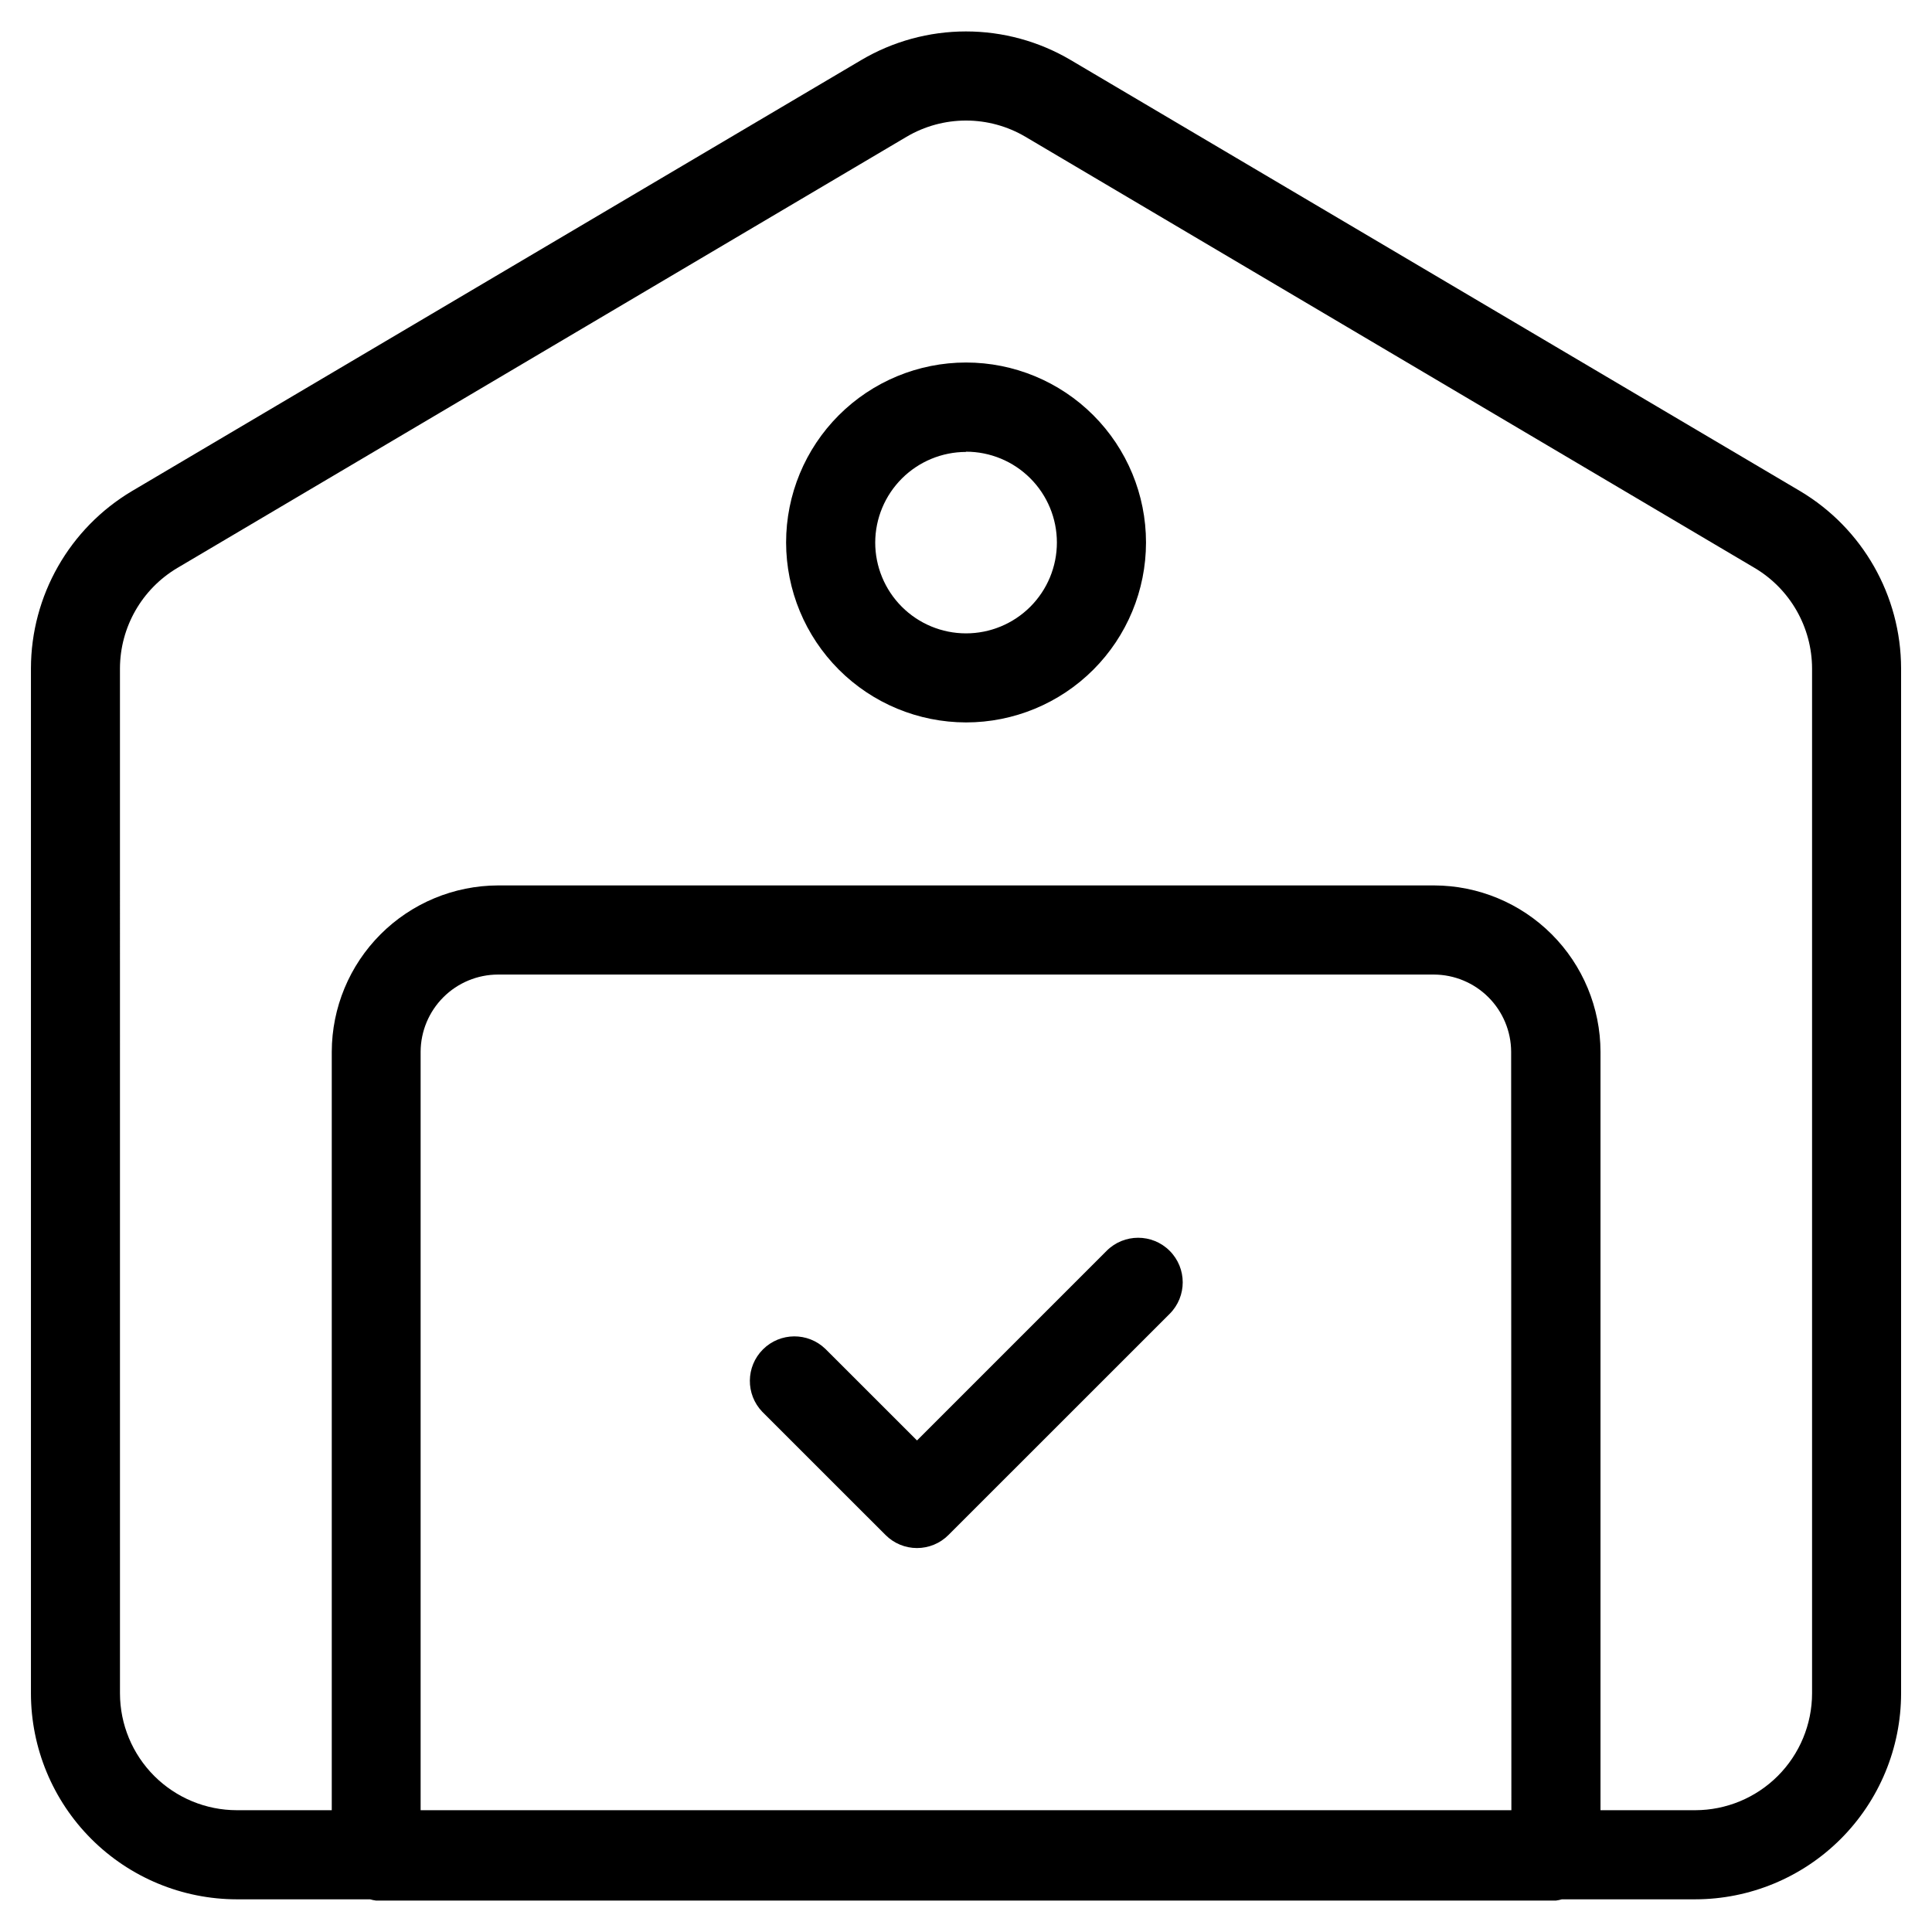
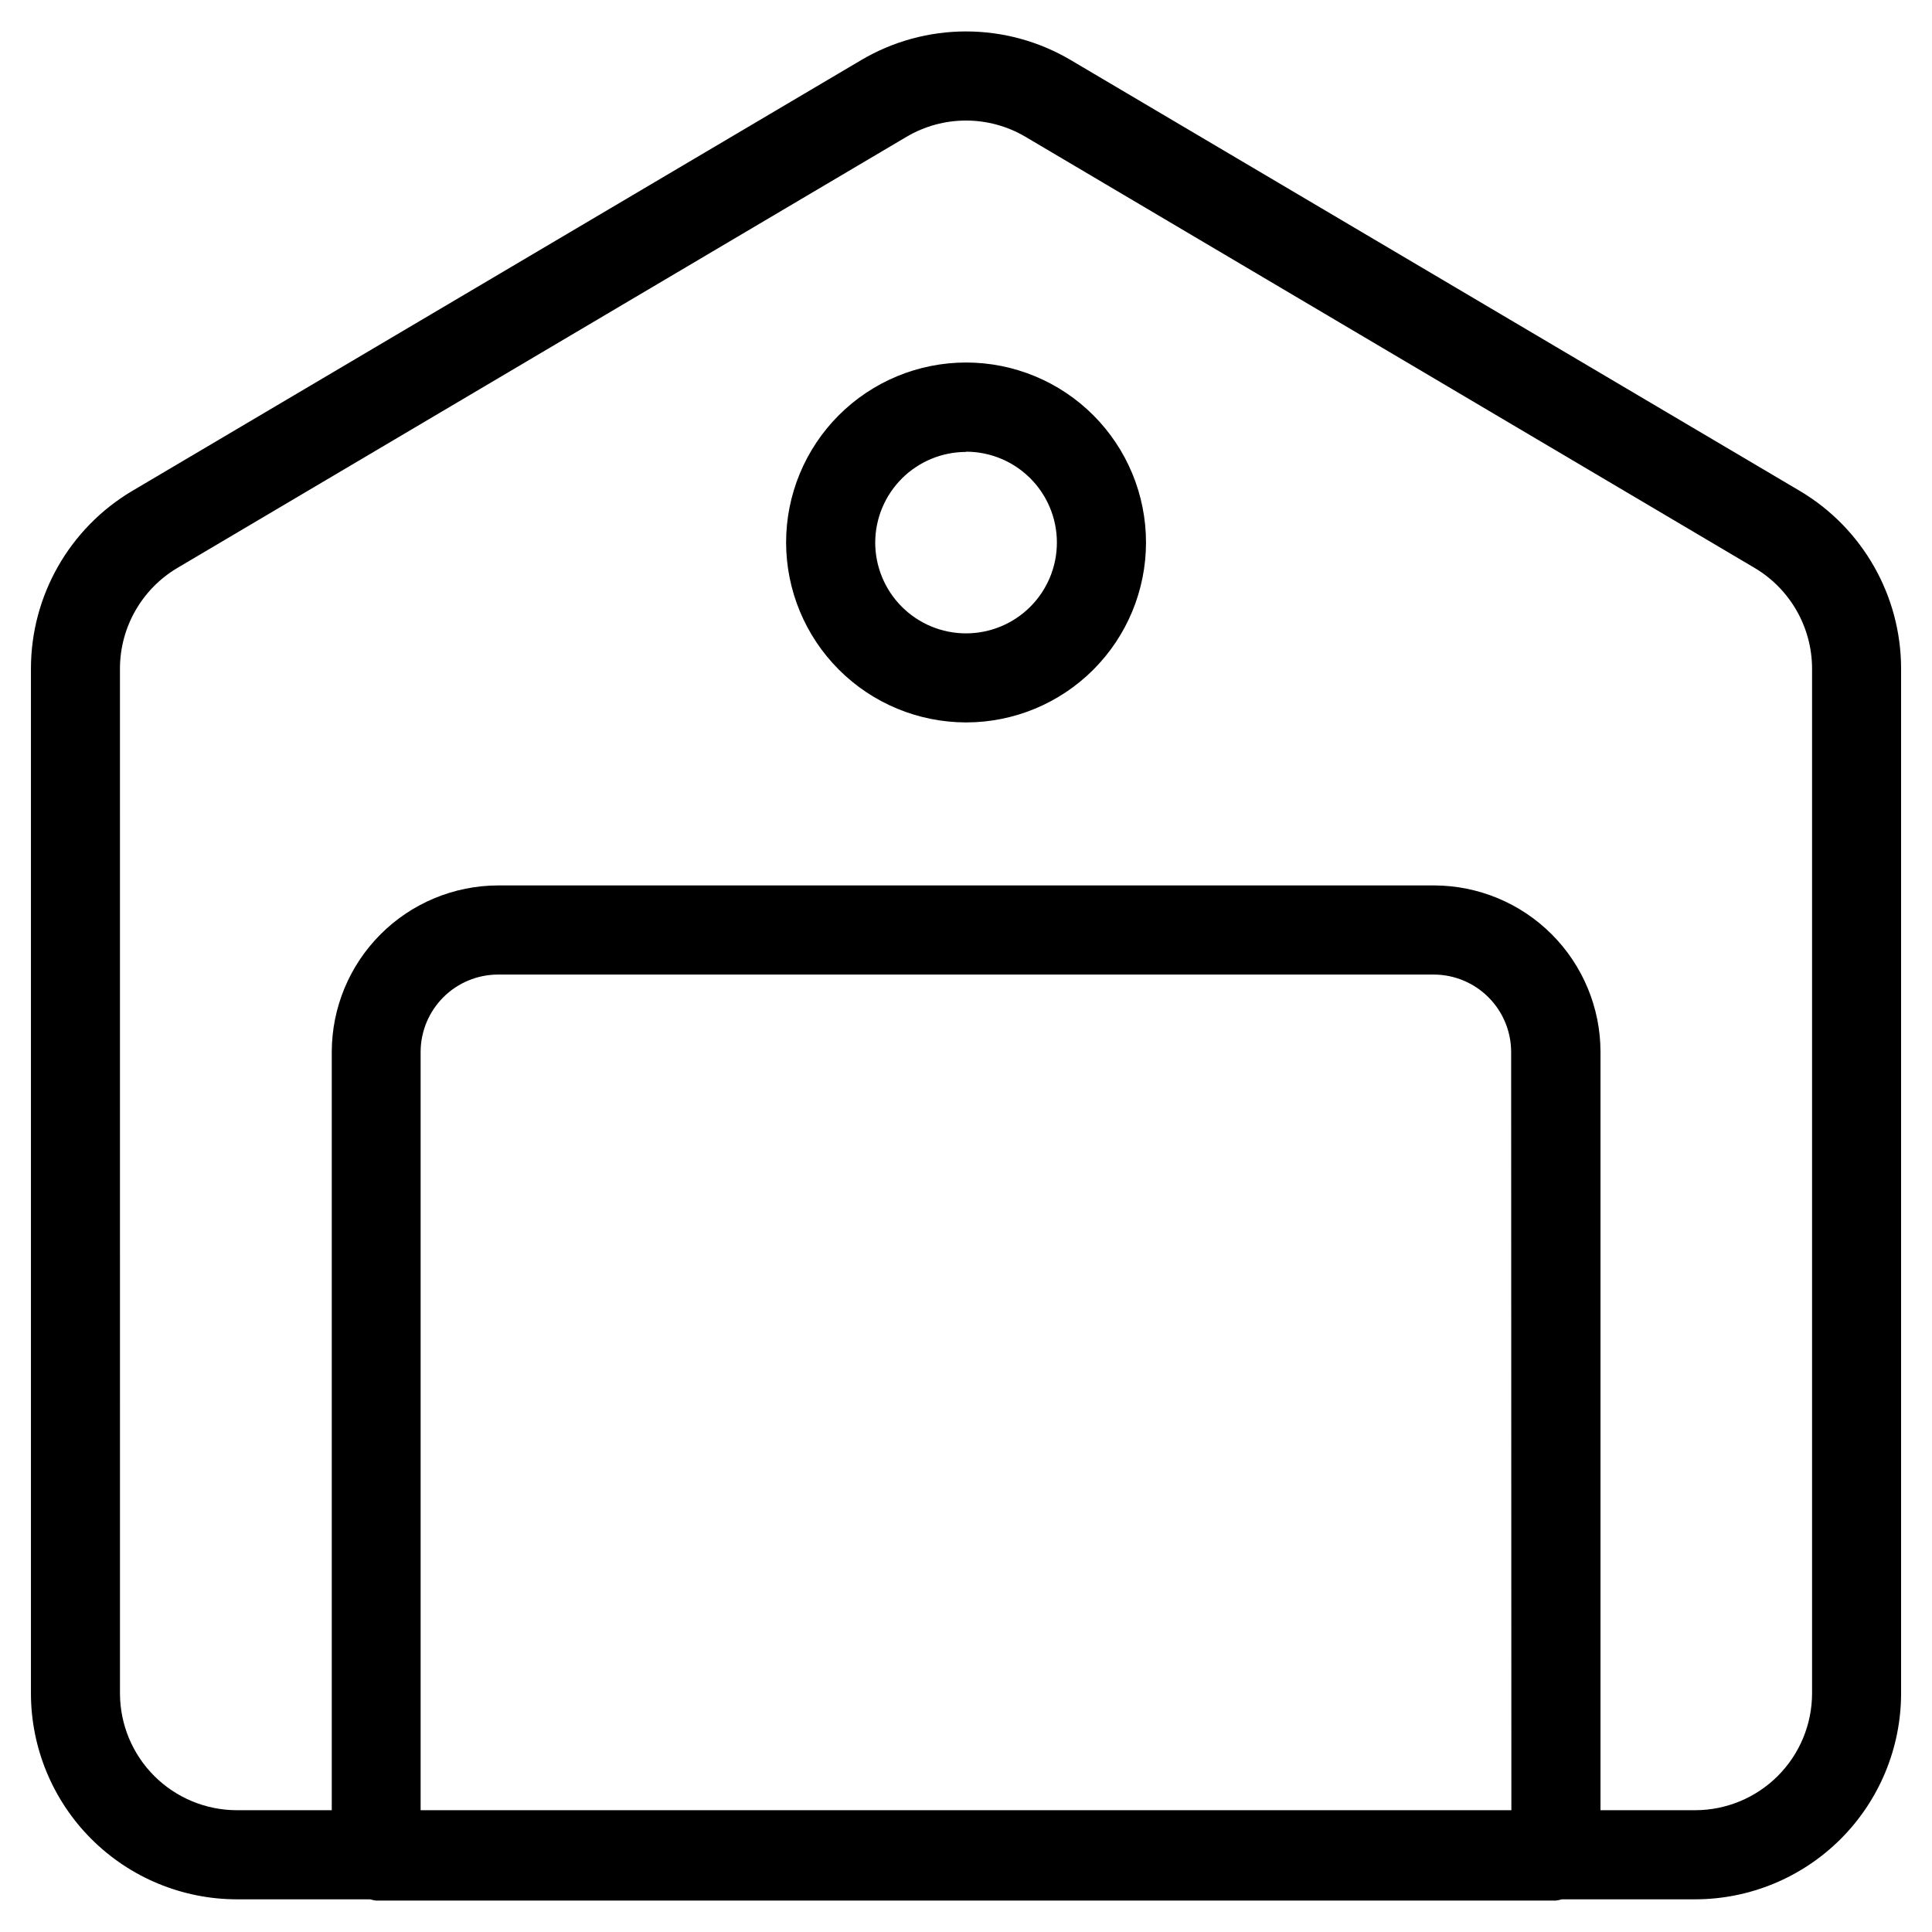
<svg xmlns="http://www.w3.org/2000/svg" fill="#000000" width="800px" height="800px" version="1.1" viewBox="144 144 512 512">
  <g>
-     <path d="m437.27 475.48-50.254 50.254-24.277-24.262h-0.004c-4.629-4.477-11.992-4.418-16.551 0.137-4.559 4.551-4.625 11.918-0.152 16.551l32.637 32.621c2.211 2.223 5.215 3.469 8.344 3.469 3.133 0 6.137-1.246 8.348-3.469l58.613-58.598c4.613-4.613 4.613-12.09 0-16.703-4.613-4.613-12.09-4.613-16.703 0z" />
    <path d="m206.76 647.34h35.312c0.516 0.152 1.043 0.262 1.574 0.332h312.69c0.535-0.07 1.059-0.18 1.574-0.332h35.316c14.469-0.012 28.344-5.762 38.578-15.996 10.23-10.23 15.988-24.102 16.004-38.57v-271.65c-0.035-19.277-10.199-37.121-26.762-46.98l-193.28-114.22c-8.41-4.973-18-7.594-27.77-7.594-9.773 0-19.363 2.621-27.773 7.594l-193.26 114.22c-16.566 9.859-26.73 27.703-26.766 46.98v271.65c0.016 14.465 5.769 28.332 15.996 38.562 10.227 10.227 24.094 15.984 38.559 16.004zm337.77-23.617-289.06 0.004v-200.99c0.02-5.422 2.184-10.617 6.016-14.449 3.836-3.836 9.027-6 14.449-6.019h248.07c5.422 0.02 10.613 2.184 14.449 6.019 3.832 3.832 5.996 9.027 6.016 14.449zm-368.74-302.6c0.039-10.926 5.812-21.027 15.207-26.609l193.26-114.27c4.769-2.812 10.207-4.297 15.746-4.297 5.535 0 10.973 1.484 15.742 4.297l193.26 114.27c9.41 5.59 15.188 15.715 15.211 26.656v271.6c-0.016 8.207-3.281 16.074-9.086 21.879-5.805 5.801-13.676 9.066-21.883 9.074h-25.098v-200.99c-0.023-11.684-4.676-22.883-12.938-31.145-8.262-8.262-19.461-12.914-31.145-12.941h-248.06c-11.688 0.027-22.883 4.68-31.145 12.941-8.262 8.262-12.914 19.461-12.941 31.145v200.99h-25.156c-8.211-0.008-16.078-3.273-21.887-9.074-5.805-5.805-9.07-13.672-9.082-21.879z" />
    <path d="m400 335.45c12.648 0.004 24.781-5.019 33.727-13.961 8.945-8.941 13.973-21.07 13.977-33.719 0.004-12.648-5.019-24.781-13.961-33.727-8.945-8.945-21.074-13.973-33.723-13.973-12.648 0-24.781 5.023-33.723 13.965-8.945 8.945-13.973 21.074-13.973 33.723 0.016 12.645 5.039 24.762 13.977 33.703 8.938 8.941 21.055 13.969 33.699 13.988zm0-71.746c6.387-0.004 12.512 2.527 17.027 7.043 4.519 4.512 7.059 10.637 7.059 17.023 0.004 6.387-2.535 12.512-7.051 17.027s-10.641 7.051-17.027 7.051c-6.387 0-12.508-2.539-17.023-7.059-4.512-4.516-7.047-10.645-7.043-17.031 0.023-6.367 2.57-12.465 7.078-16.961 4.508-4.496 10.613-7.023 16.98-7.031z" />
  </g>
</svg>